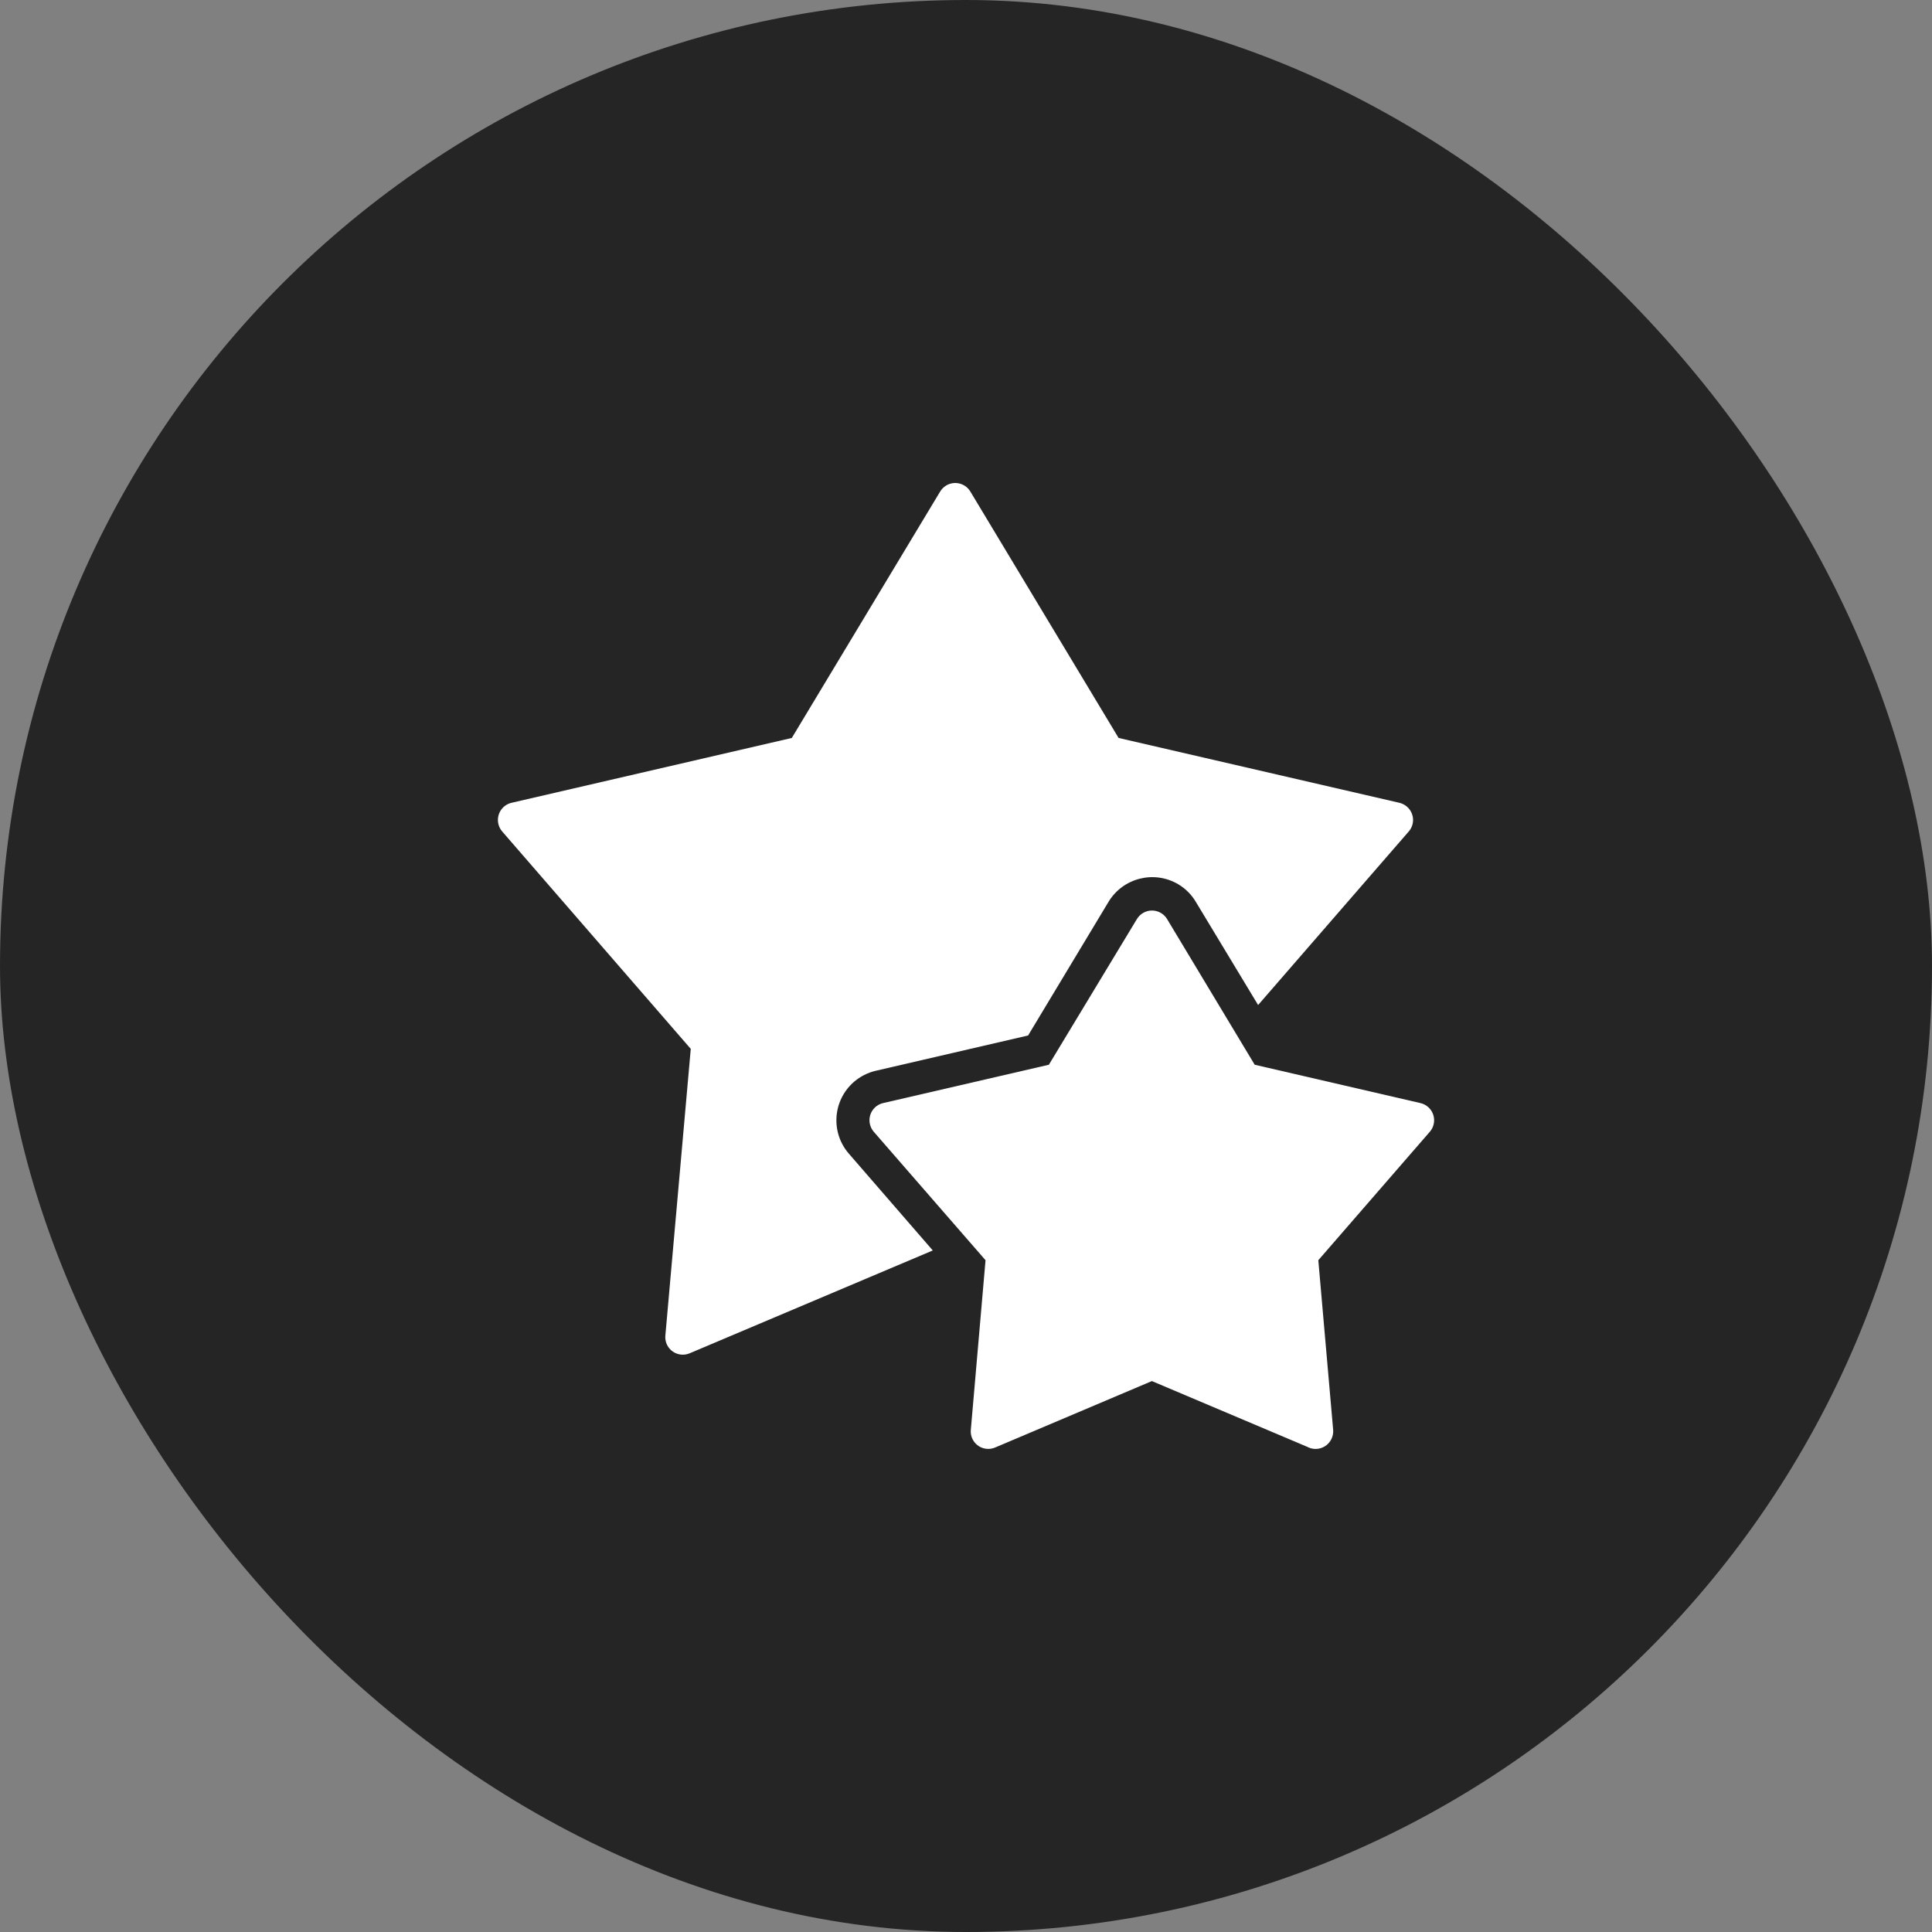
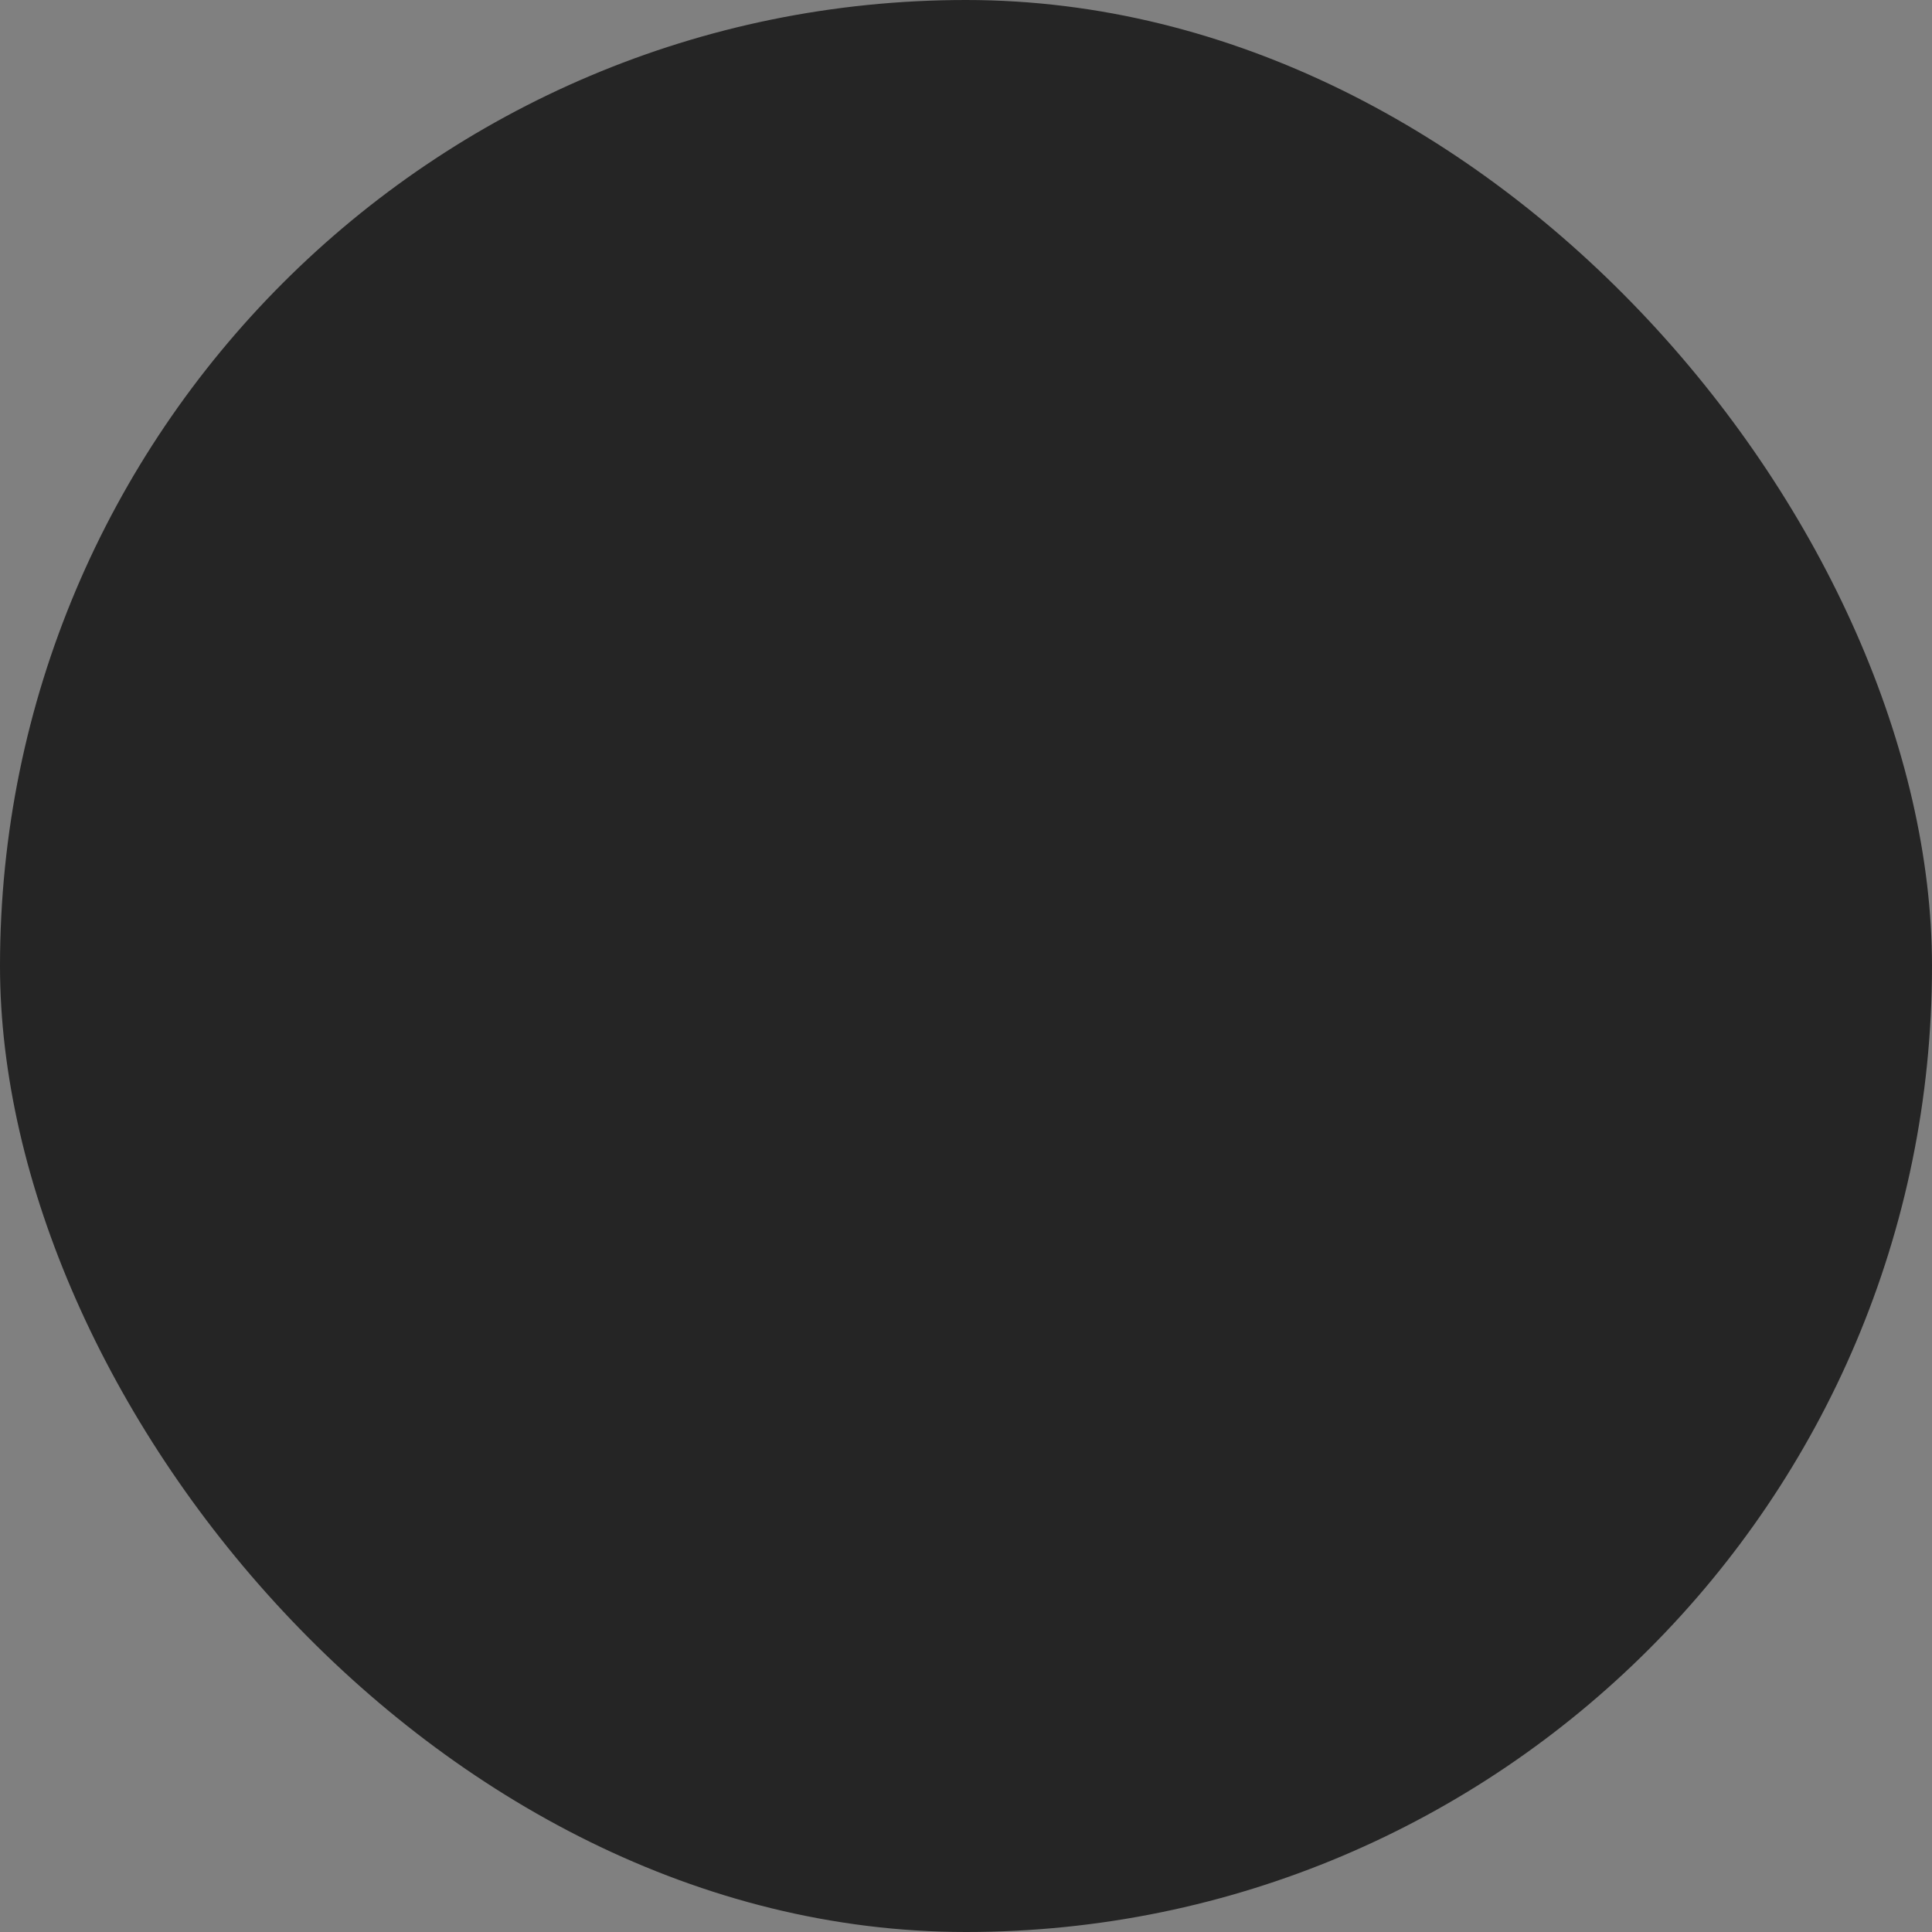
<svg xmlns="http://www.w3.org/2000/svg" width="56" height="56" viewBox="0 0 56 56" fill="none">
  <rect x="0" y="0" width="56" height="56" fill="#808080" stroke="none" />
  <rect width="56" height="56" rx="28" fill="#252525" />
  <g clip-path="url(#clip0_298_51)">
-     <path d="M40.797 23.396C40.732 23.334 40.651 23.291 40.564 23.27L32.423 21.39L28.127 14.249C27.983 14.007 27.669 13.928 27.427 14.072C27.354 14.116 27.294 14.176 27.25 14.249L22.951 21.39L14.825 23.27C14.551 23.335 14.381 23.61 14.446 23.885C14.465 23.964 14.502 24.038 14.555 24.099L20.022 30.402L19.286 38.711C19.26 38.99 19.465 39.238 19.745 39.264C19.829 39.272 19.914 39.258 19.992 39.225L27.037 36.245L24.604 33.439C24.07 32.823 24.137 31.892 24.753 31.358C24.935 31.201 25.153 31.09 25.388 31.036L29.8 30.014L32.132 26.139C32.552 25.444 33.454 25.218 34.153 25.631C34.364 25.757 34.54 25.934 34.664 26.145L36.467 29.131L40.819 24.117C41.013 23.912 41.003 23.589 40.797 23.396Z" fill="white" />
    <path d="M41.408 32.099C41.342 32.038 41.262 31.994 41.174 31.974L36.368 30.862L33.83 26.642C33.685 26.399 33.371 26.32 33.129 26.465C33.056 26.508 32.996 26.569 32.952 26.642L30.402 30.862L25.595 31.974C25.321 32.039 25.151 32.314 25.216 32.588C25.235 32.668 25.272 32.741 25.325 32.803L28.566 36.528L28.14 41.443C28.114 41.722 28.319 41.969 28.598 41.995C28.683 42.003 28.768 41.99 28.846 41.956L33.388 40.031L37.894 41.938C38.143 42.071 38.452 41.976 38.584 41.726C38.63 41.639 38.651 41.541 38.642 41.443L38.212 36.528L41.43 32.821C41.623 32.616 41.613 32.292 41.408 32.099Z" fill="white" />
  </g>
  <defs>
    <clipPath id="clip0_298_51">
-       <rect width="28" height="28" fill="white" transform="translate(14 14)" />
-     </clipPath>
+       </clipPath>
  </defs>
</svg>